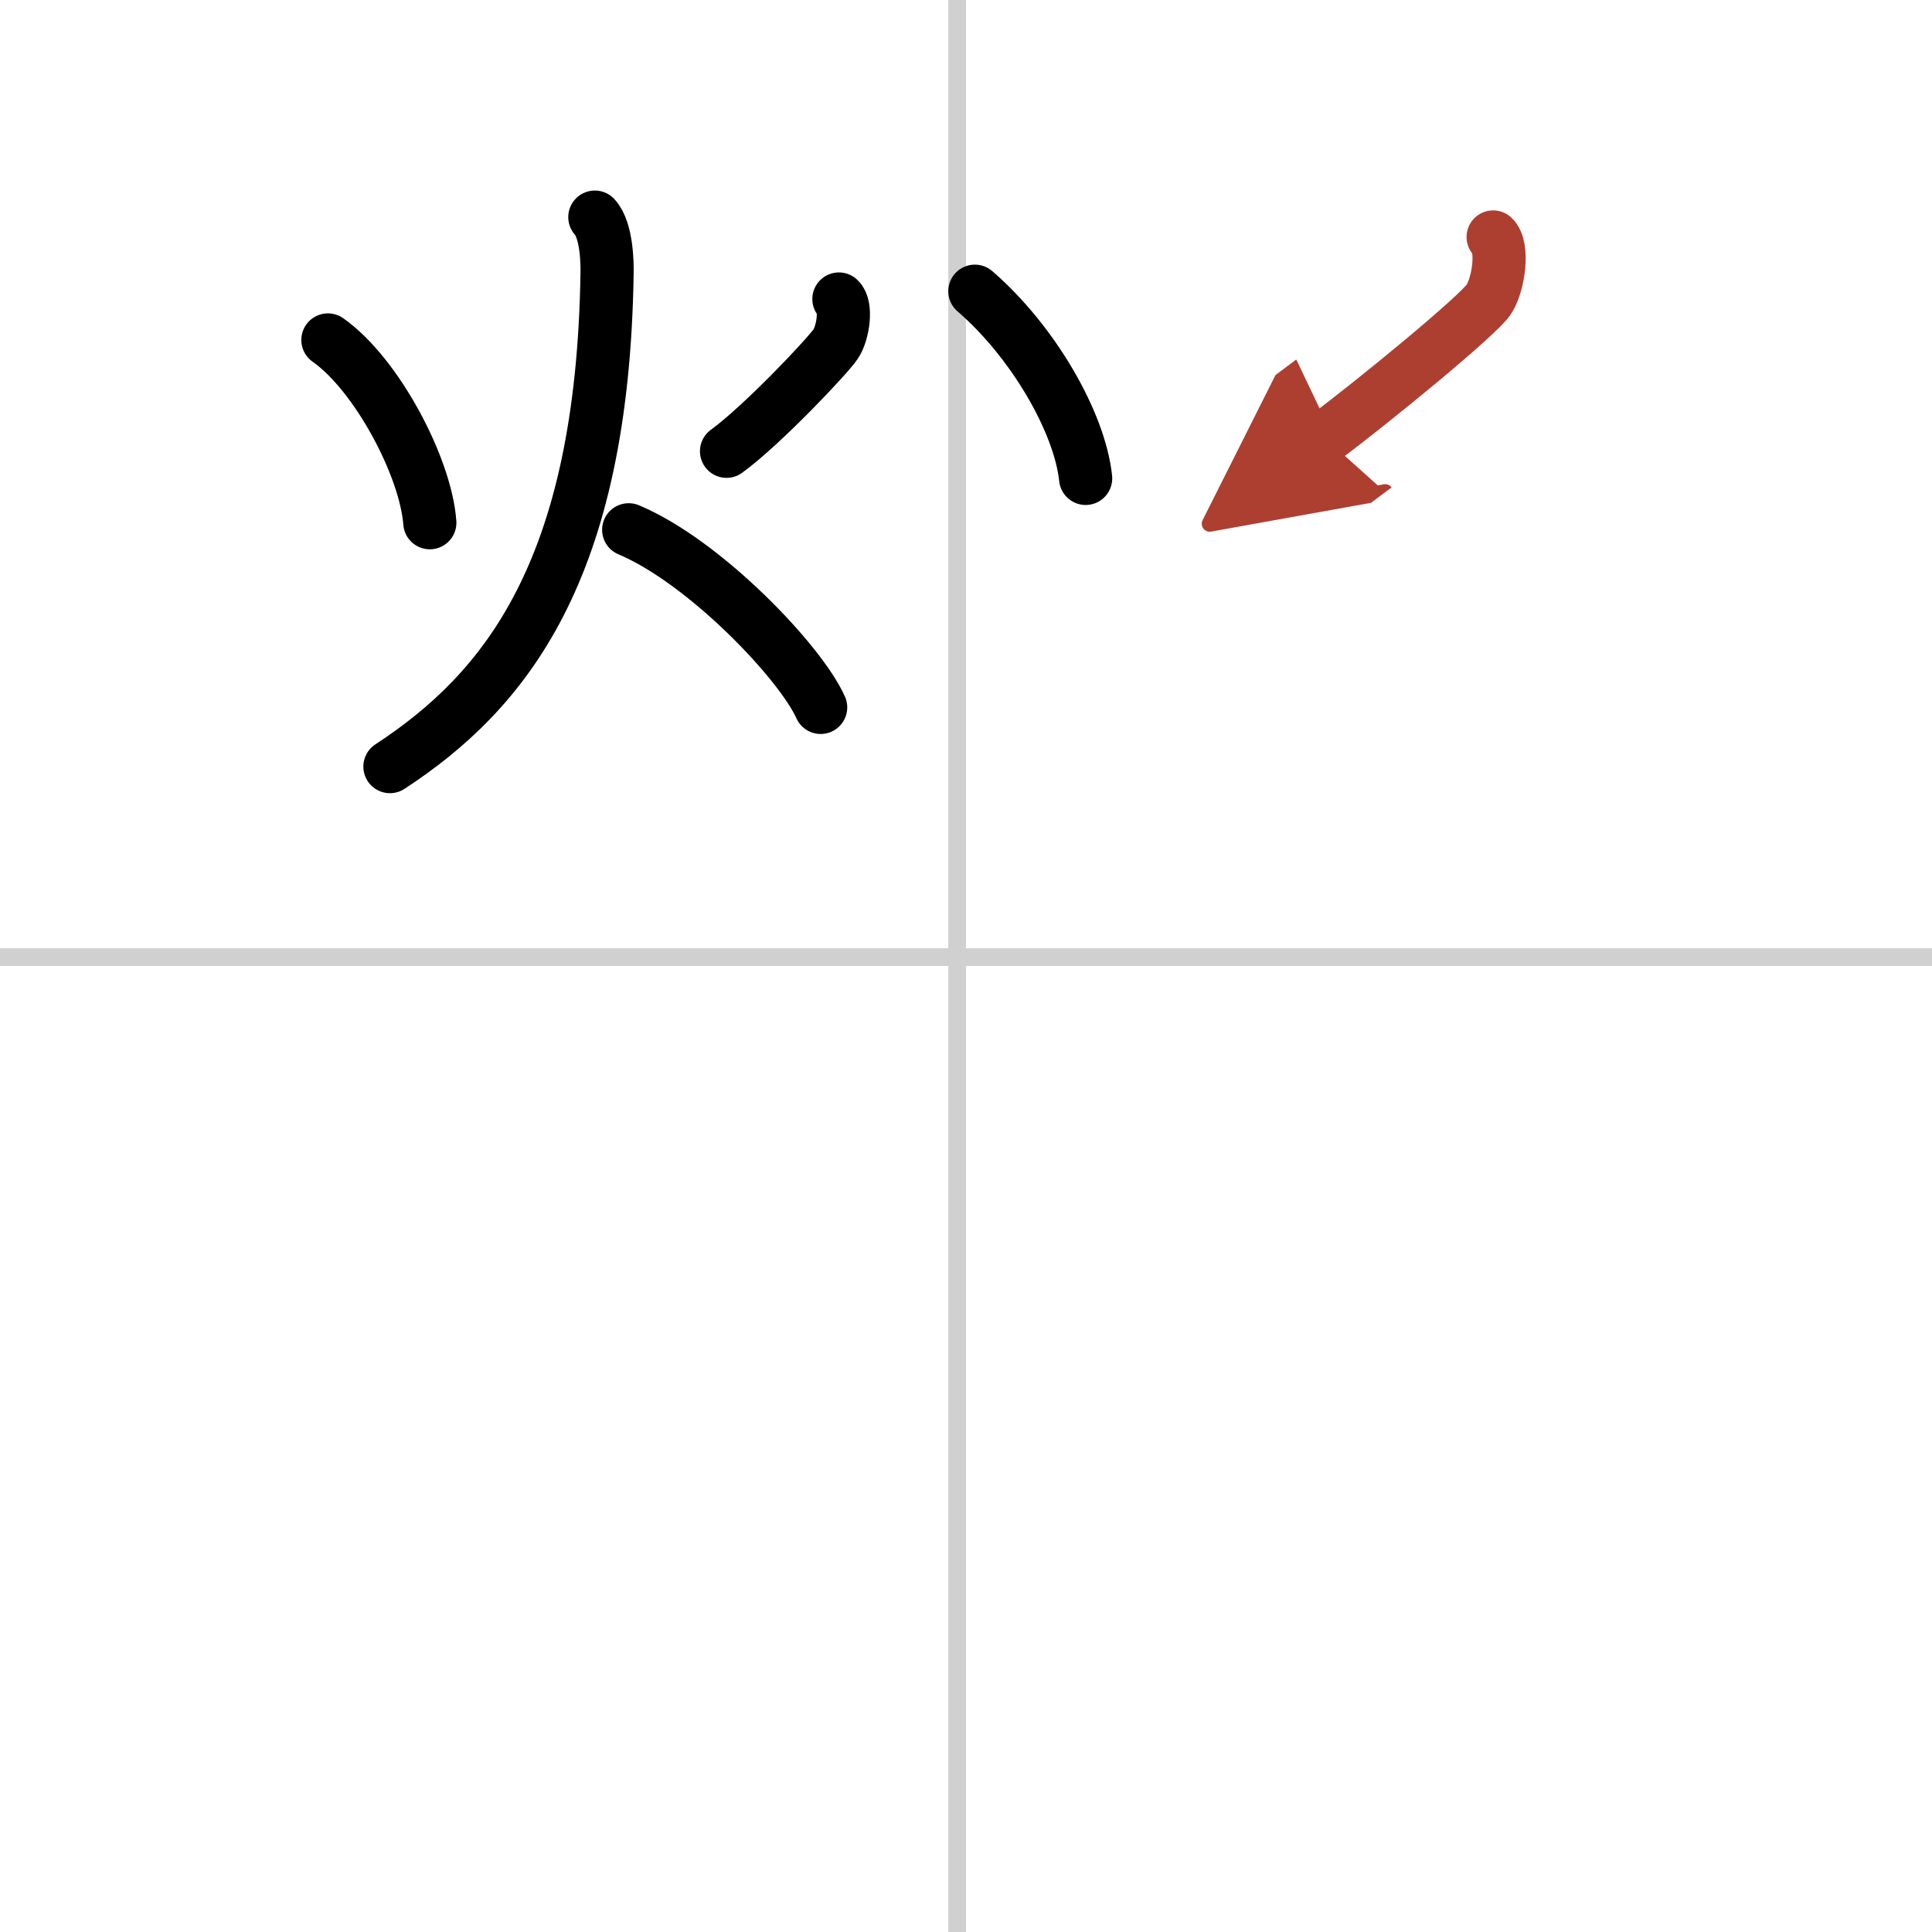
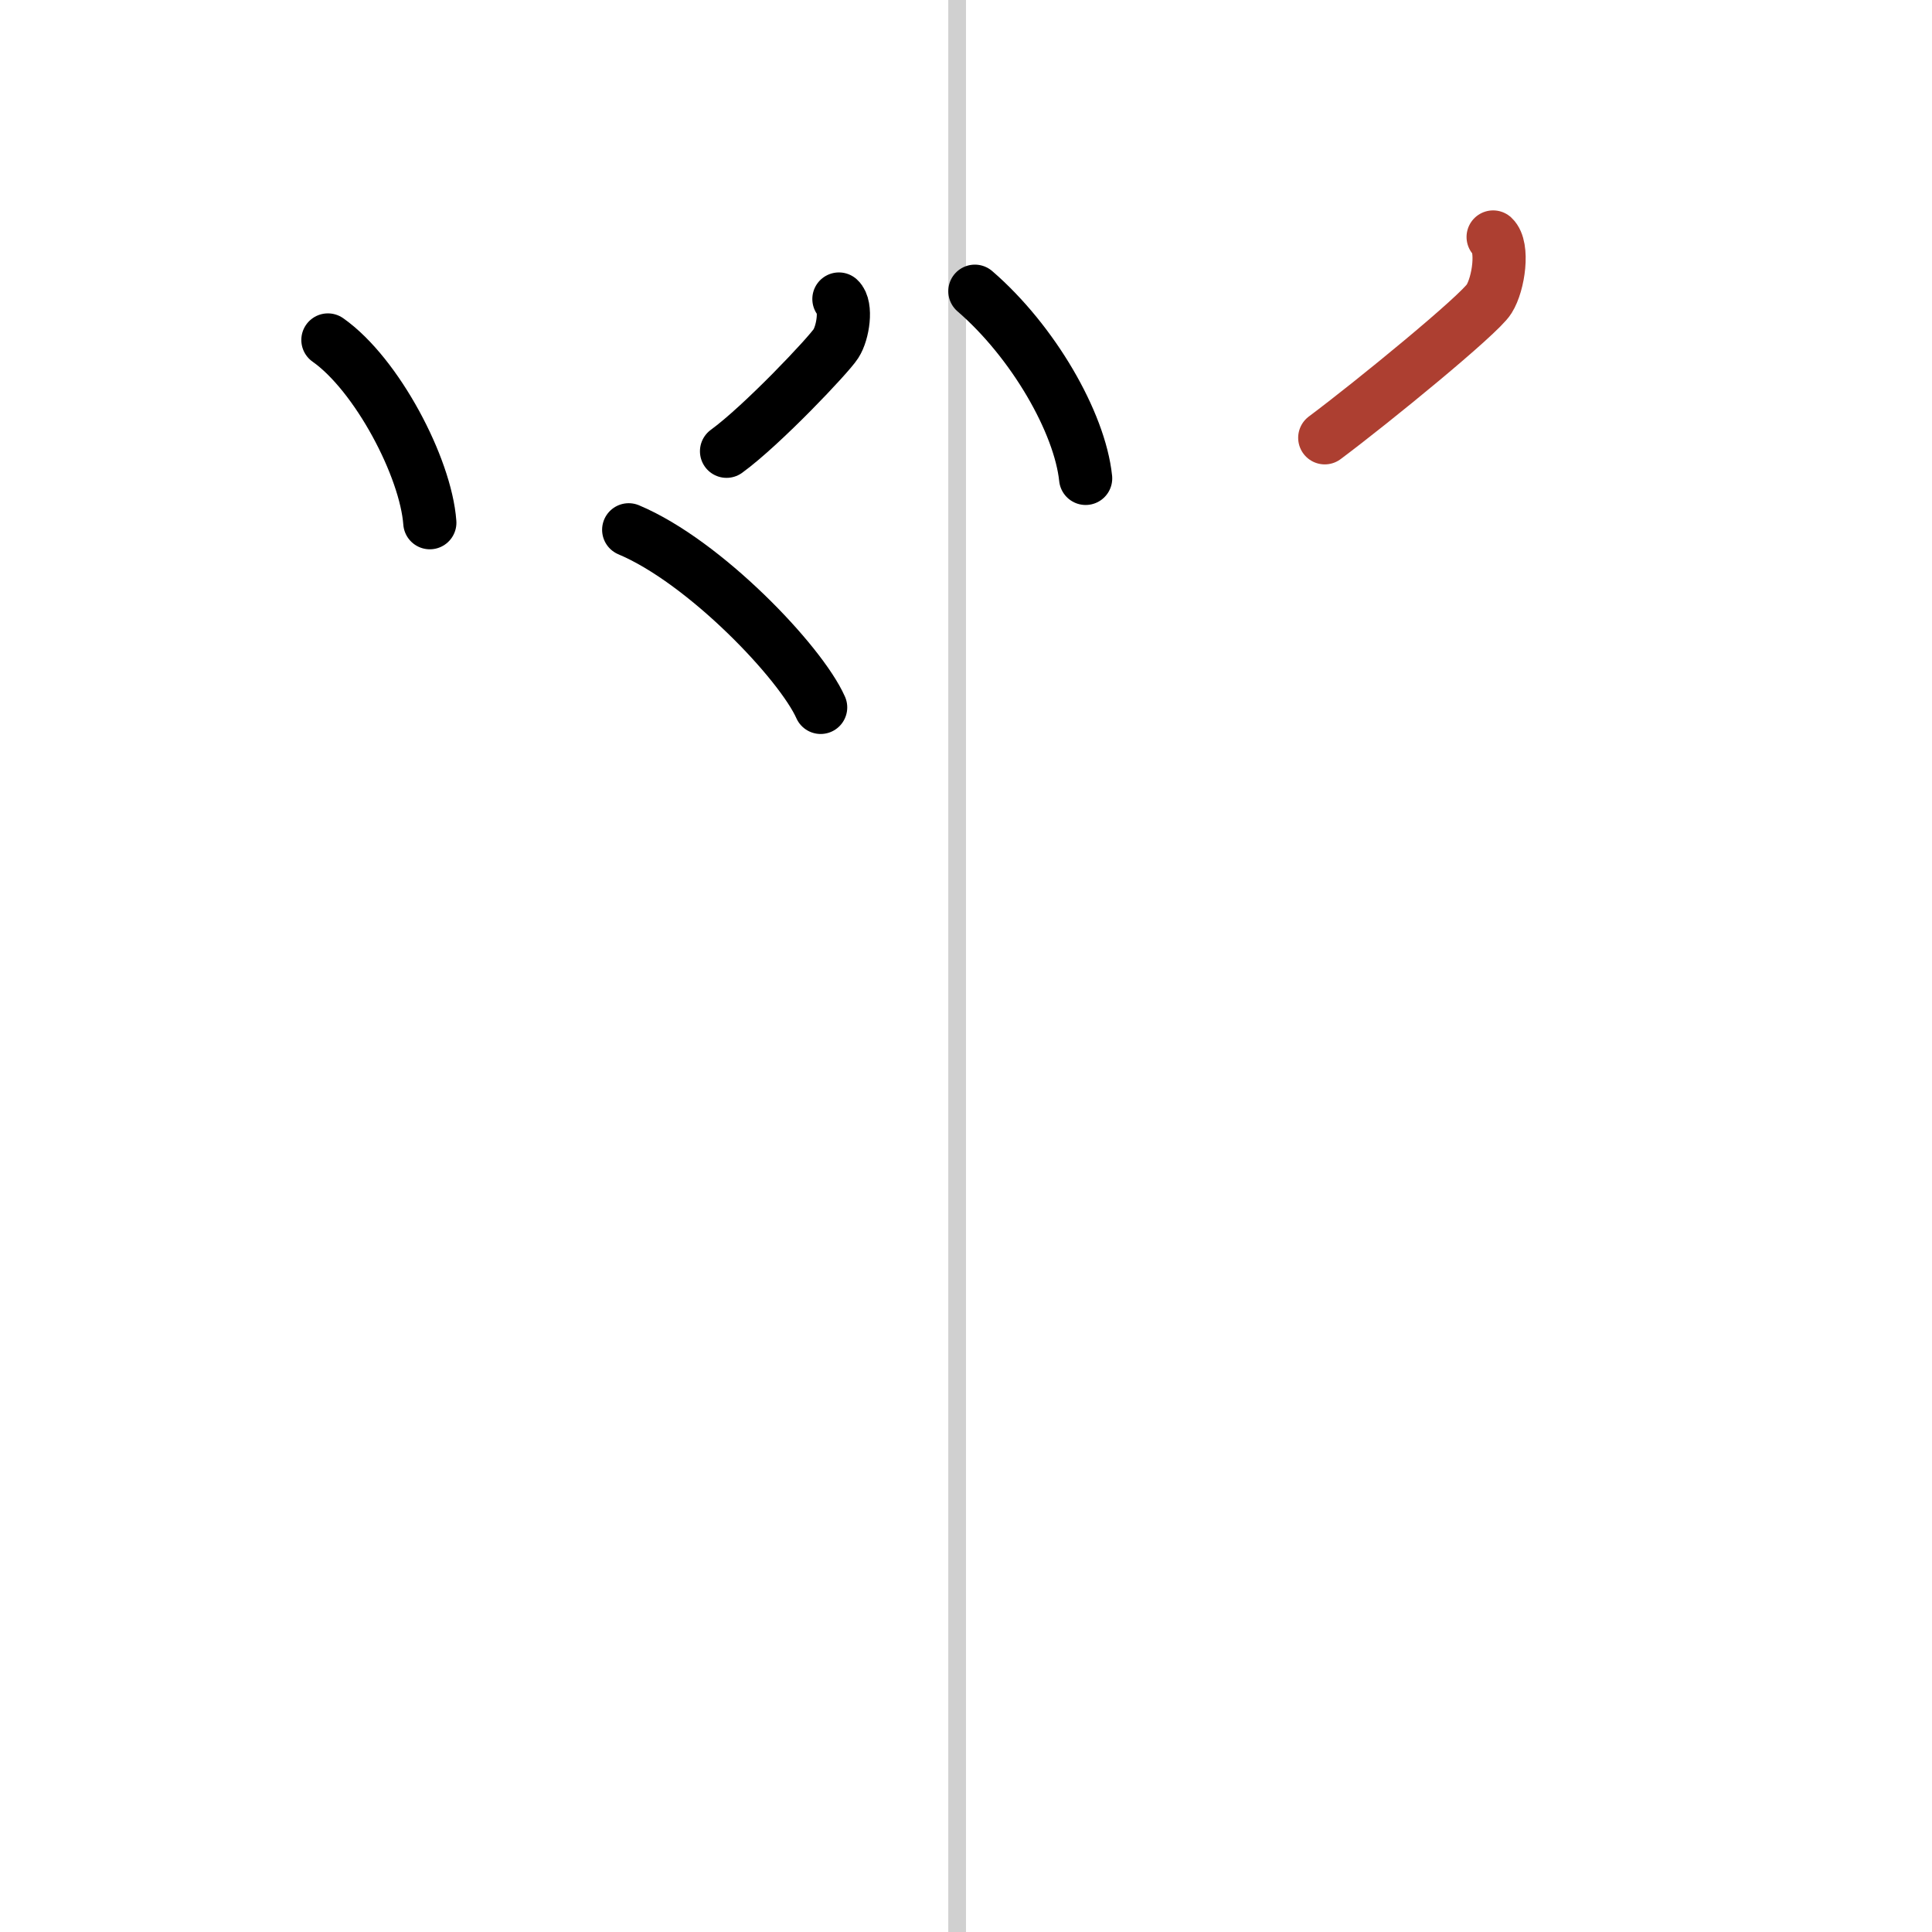
<svg xmlns="http://www.w3.org/2000/svg" width="400" height="400" viewBox="0 0 109 109">
  <defs>
    <marker id="a" markerWidth="4" orient="auto" refX="1" refY="5" viewBox="0 0 10 10">
-       <polyline points="0 0 10 5 0 10 1 5" fill="#ad3f31" stroke="#ad3f31" />
-     </marker>
+       </marker>
  </defs>
  <g fill="none" stroke="#000" stroke-linecap="round" stroke-linejoin="round" stroke-width="3">
    <rect width="100%" height="100%" fill="#fff" stroke="#fff" />
    <line x1="54" x2="54" y2="109" stroke="#d0d0d0" stroke-width="1" />
-     <line x2="109" y1="54" y2="54" stroke="#d0d0d0" stroke-width="1" />
    <path d="m18.5 19.18c2.76 1.94 5.52 7.18 5.75 10.31" />
    <path d="m47.33 16.87c0.45 0.41 0.24 1.89-0.17 2.52-0.4 0.63-4.15 4.6-6.17 6.07" />
-     <path d="M33.56,12.25c0.69,0.75,0.7,2.67,0.69,3.15C34,32.25,28.47,39.02,22,43.25" />
    <path d="m35.47 29.89c4.29 1.8 9.7 7.48 10.83 10.02" />
    <path d="m55 16.43c3.28 2.83 5.92 7.4 6.25 10.56" />
    <path d="m84.24 13.37c0.6 0.56 0.32 2.63-0.23 3.5-0.54 0.88-6.54 5.79-9.27 7.83" marker-end="url(#a)" stroke="#ad3f31" />
  </g>
</svg>